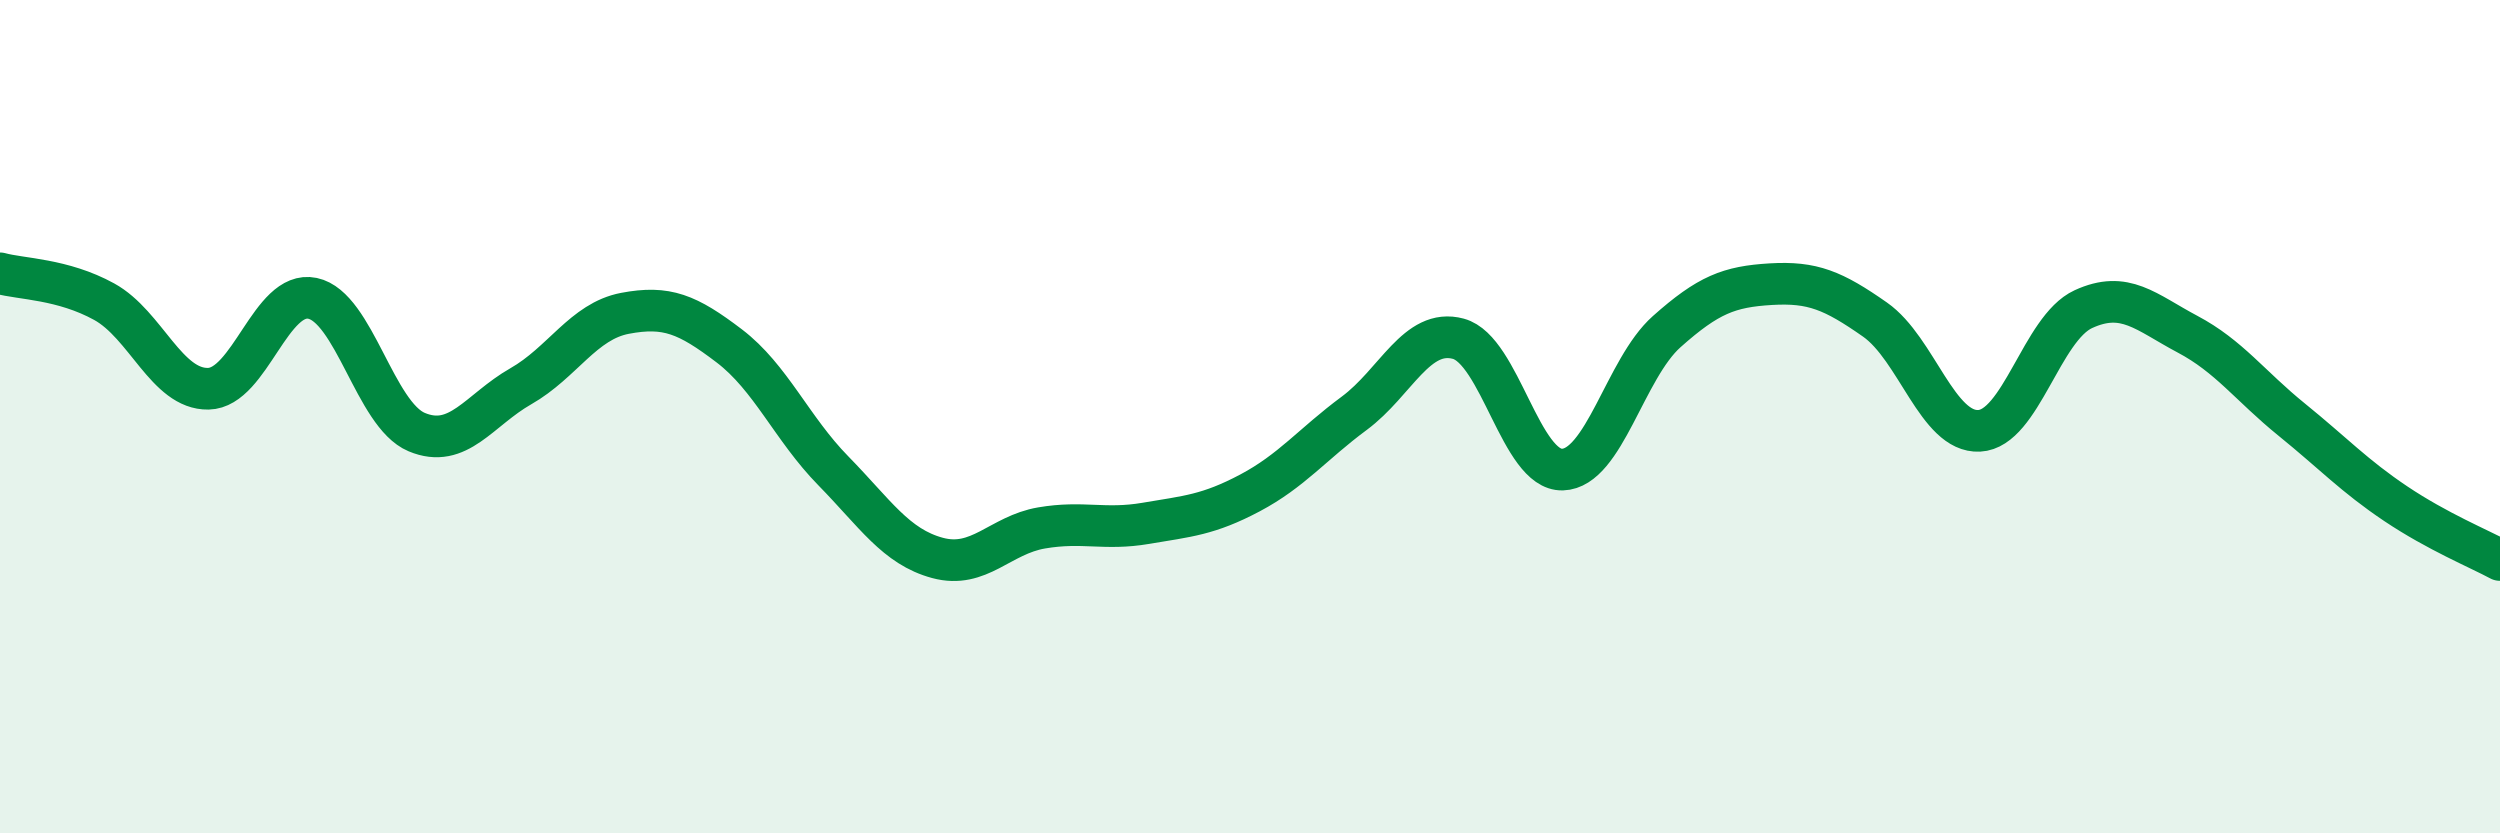
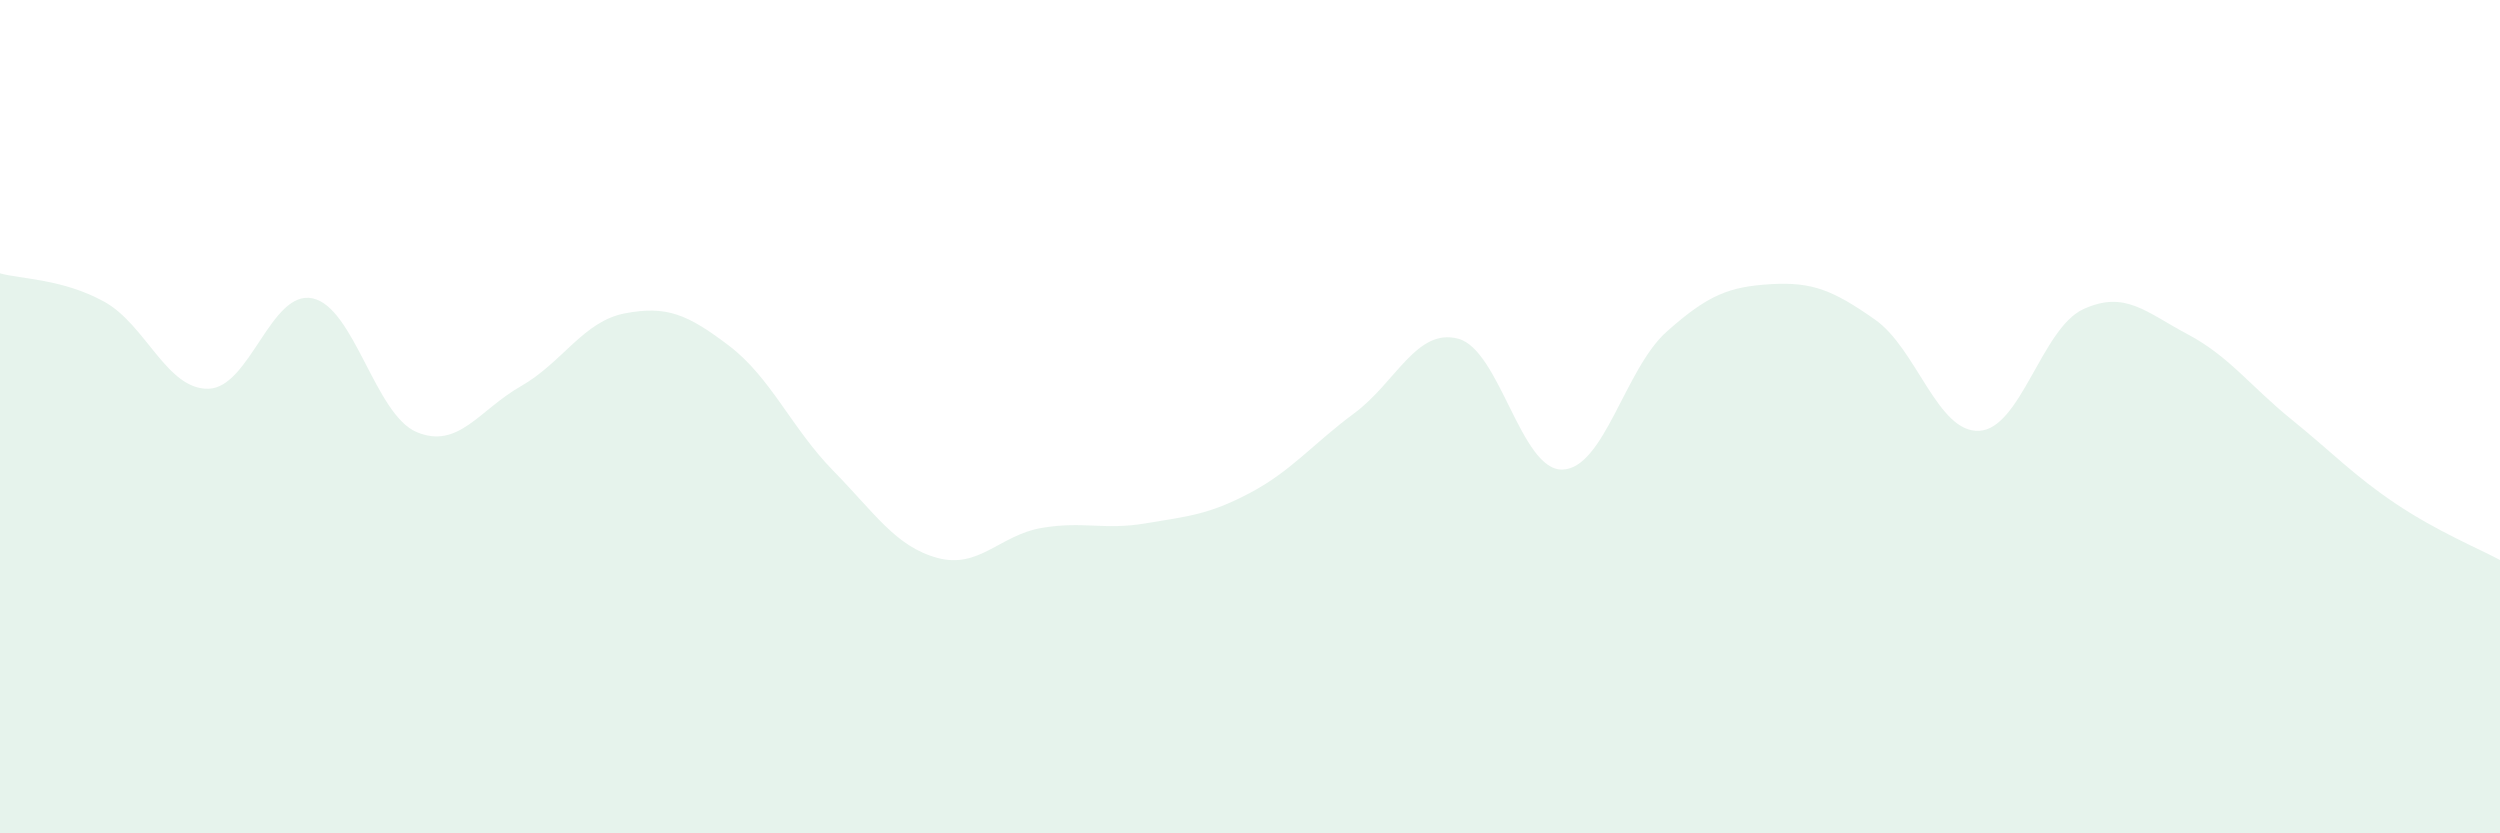
<svg xmlns="http://www.w3.org/2000/svg" width="60" height="20" viewBox="0 0 60 20">
  <path d="M 0,6.56 C 0.5,6.7 1.5,6.69 2.5,7.24 C 3.5,7.79 4,9.35 5,9.33 C 6,9.31 6.5,6.95 7.5,7.16 C 8.5,7.37 9,9.95 10,10.37 C 11,10.79 11.5,9.84 12.5,9.27 C 13.5,8.7 14,7.71 15,7.52 C 16,7.33 16.5,7.54 17.5,8.3 C 18.5,9.06 19,10.28 20,11.3 C 21,12.32 21.5,13.12 22.5,13.39 C 23.5,13.66 24,12.84 25,12.67 C 26,12.5 26.5,12.73 27.5,12.56 C 28.5,12.39 29,12.36 30,11.83 C 31,11.3 31.5,10.66 32.5,9.92 C 33.5,9.18 34,7.86 35,8.13 C 36,8.4 36.5,11.3 37.5,11.27 C 38.5,11.24 39,8.85 40,7.96 C 41,7.07 41.5,6.88 42.5,6.82 C 43.5,6.76 44,6.97 45,7.67 C 46,8.37 46.5,10.39 47.5,10.34 C 48.5,10.29 49,7.88 50,7.42 C 51,6.96 51.5,7.49 52.5,8.02 C 53.5,8.55 54,9.26 55,10.07 C 56,10.88 56.5,11.42 57.5,12.09 C 58.5,12.76 59.5,13.17 60,13.44L60 20L0 20Z" fill="#008740" opacity="0.1" stroke-linecap="round" stroke-linejoin="round" />
-   <path d="M 0,6.56 C 0.5,6.7 1.5,6.69 2.5,7.24 C 3.5,7.79 4,9.35 5,9.33 C 6,9.31 6.5,6.95 7.5,7.16 C 8.5,7.37 9,9.95 10,10.37 C 11,10.79 11.5,9.84 12.5,9.27 C 13.5,8.7 14,7.71 15,7.52 C 16,7.33 16.5,7.54 17.5,8.3 C 18.5,9.06 19,10.28 20,11.3 C 21,12.32 21.5,13.12 22.5,13.39 C 23.5,13.66 24,12.84 25,12.67 C 26,12.5 26.5,12.73 27.5,12.56 C 28.5,12.39 29,12.36 30,11.83 C 31,11.3 31.5,10.66 32.5,9.92 C 33.5,9.18 34,7.86 35,8.13 C 36,8.4 36.5,11.3 37.5,11.27 C 38.5,11.24 39,8.85 40,7.96 C 41,7.07 41.5,6.88 42.5,6.82 C 43.5,6.76 44,6.97 45,7.67 C 46,8.37 46.5,10.39 47.5,10.34 C 48.5,10.29 49,7.88 50,7.42 C 51,6.96 51.5,7.49 52.5,8.02 C 53.5,8.55 54,9.26 55,10.07 C 56,10.88 56.5,11.42 57.5,12.09 C 58.5,12.76 59.5,13.17 60,13.44" stroke="#008740" stroke-width="1" fill="none" stroke-linecap="round" stroke-linejoin="round" />
</svg>